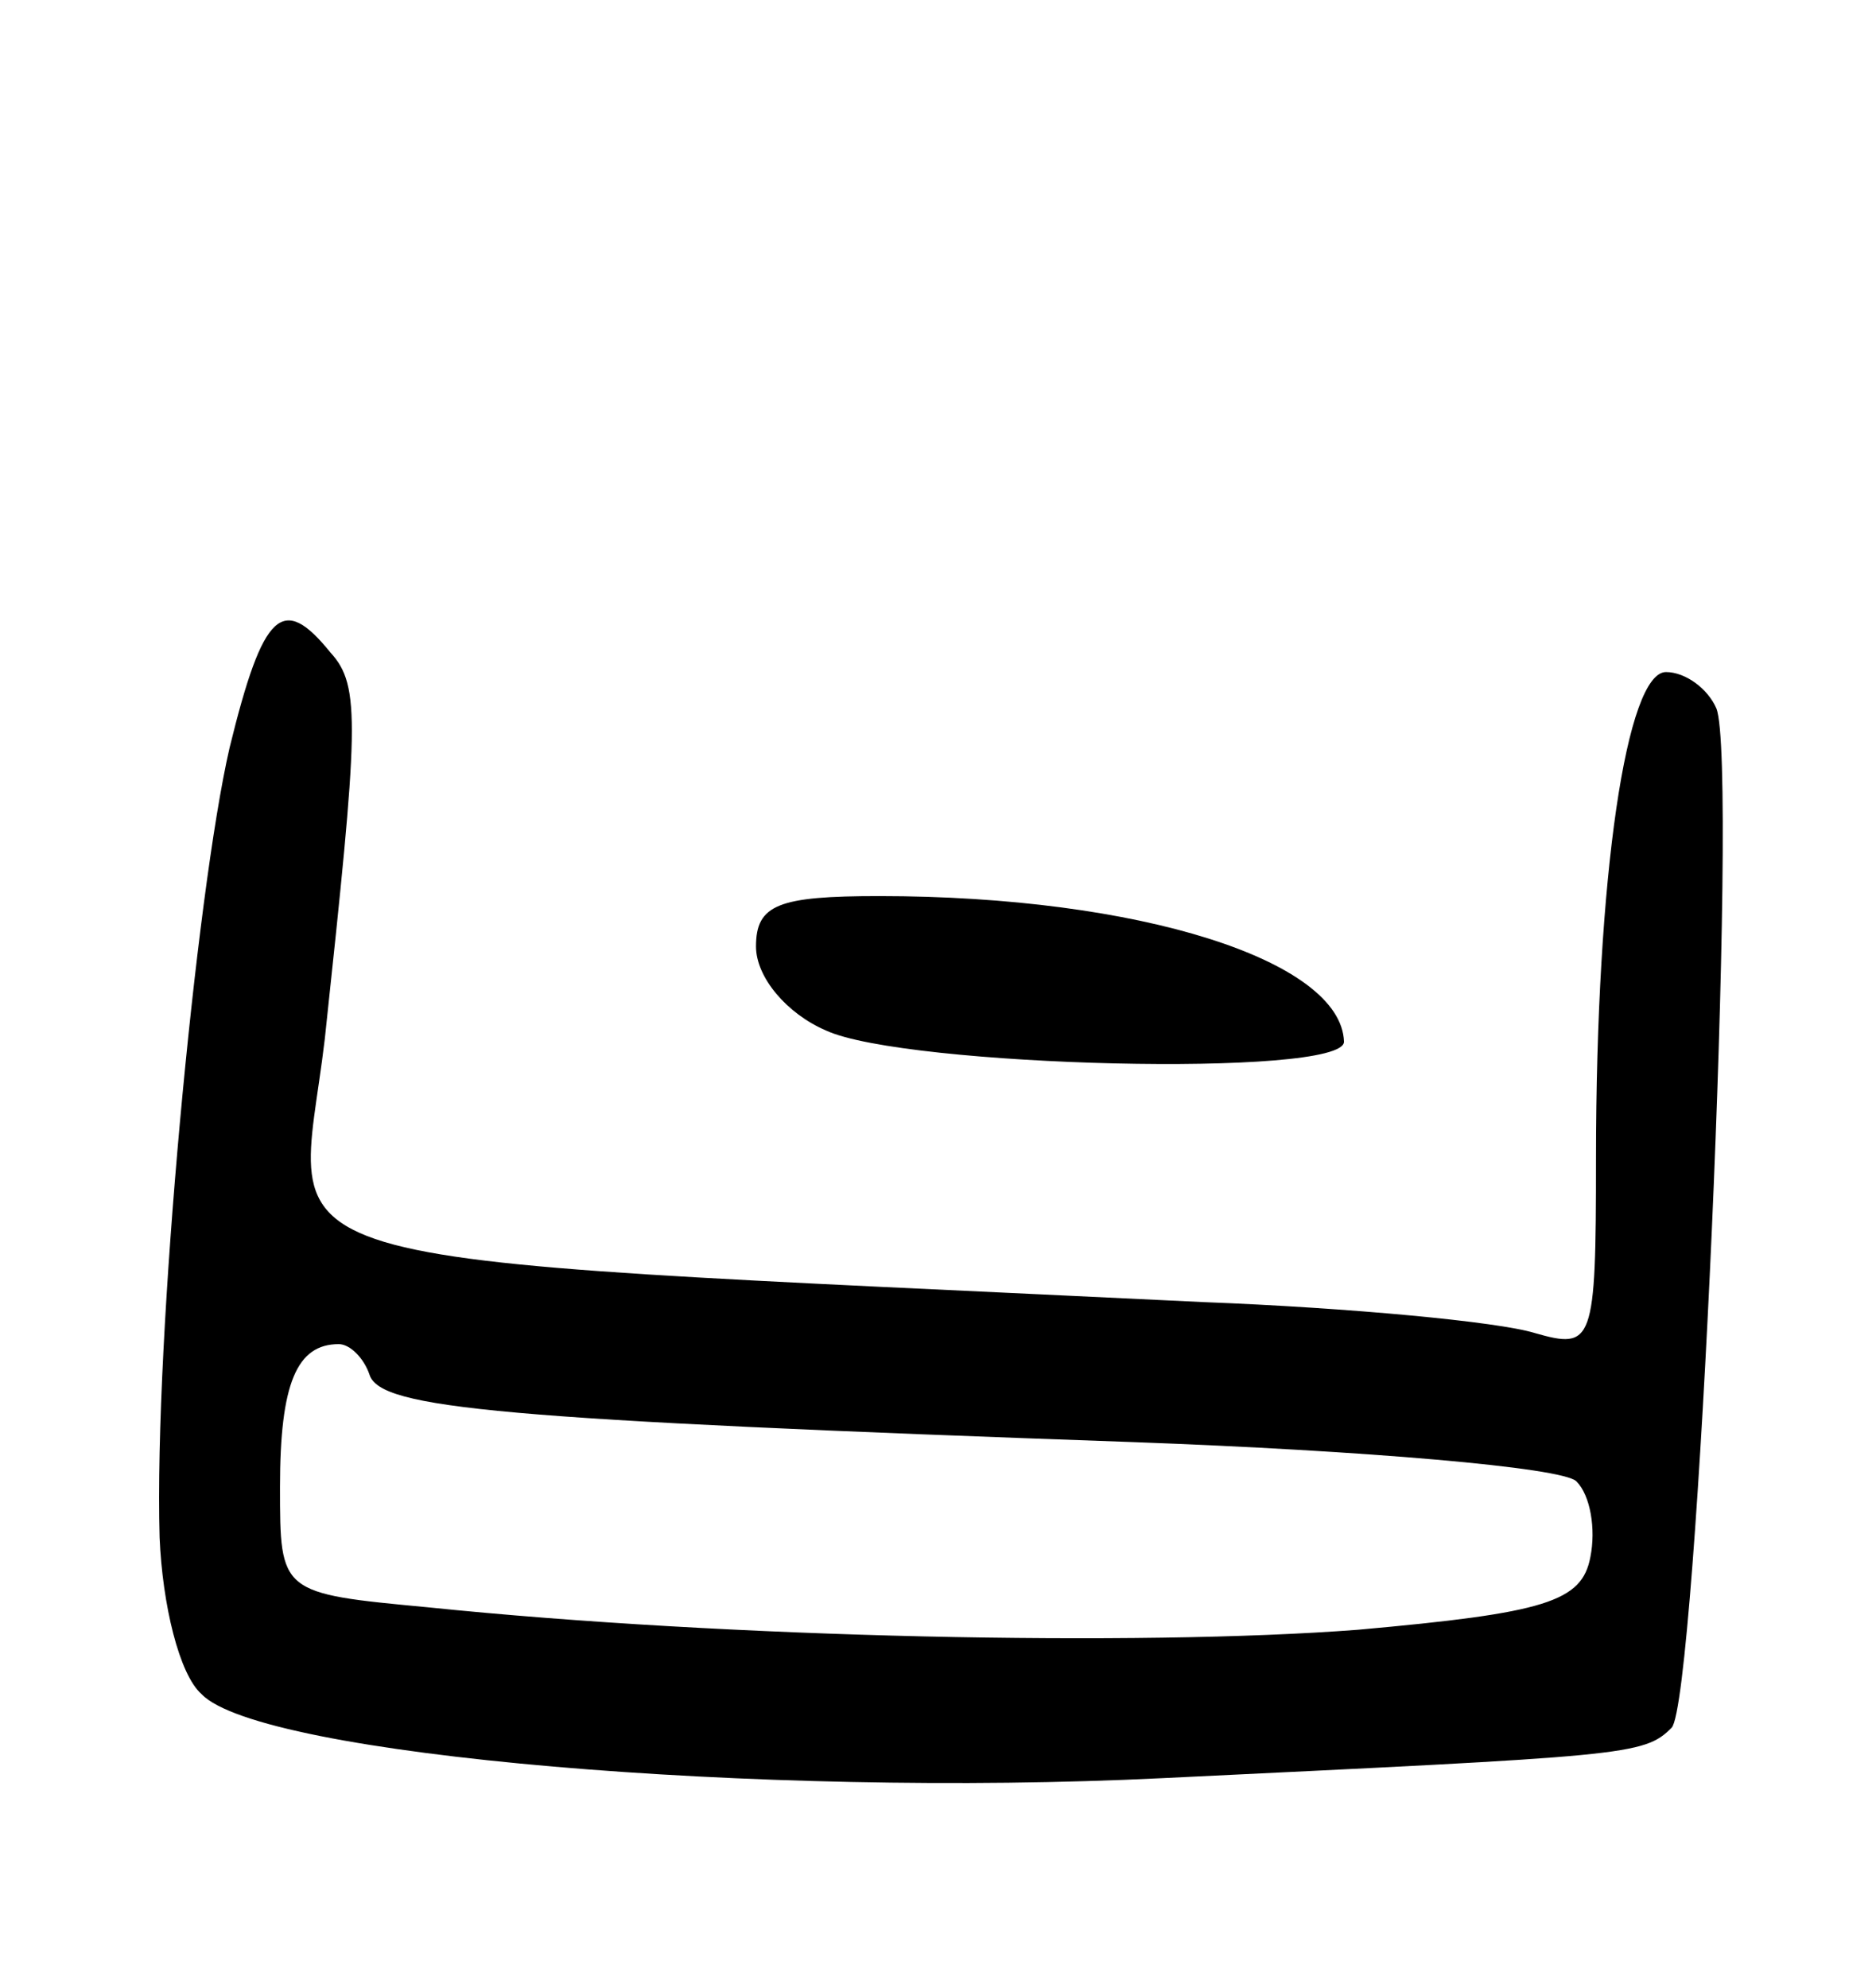
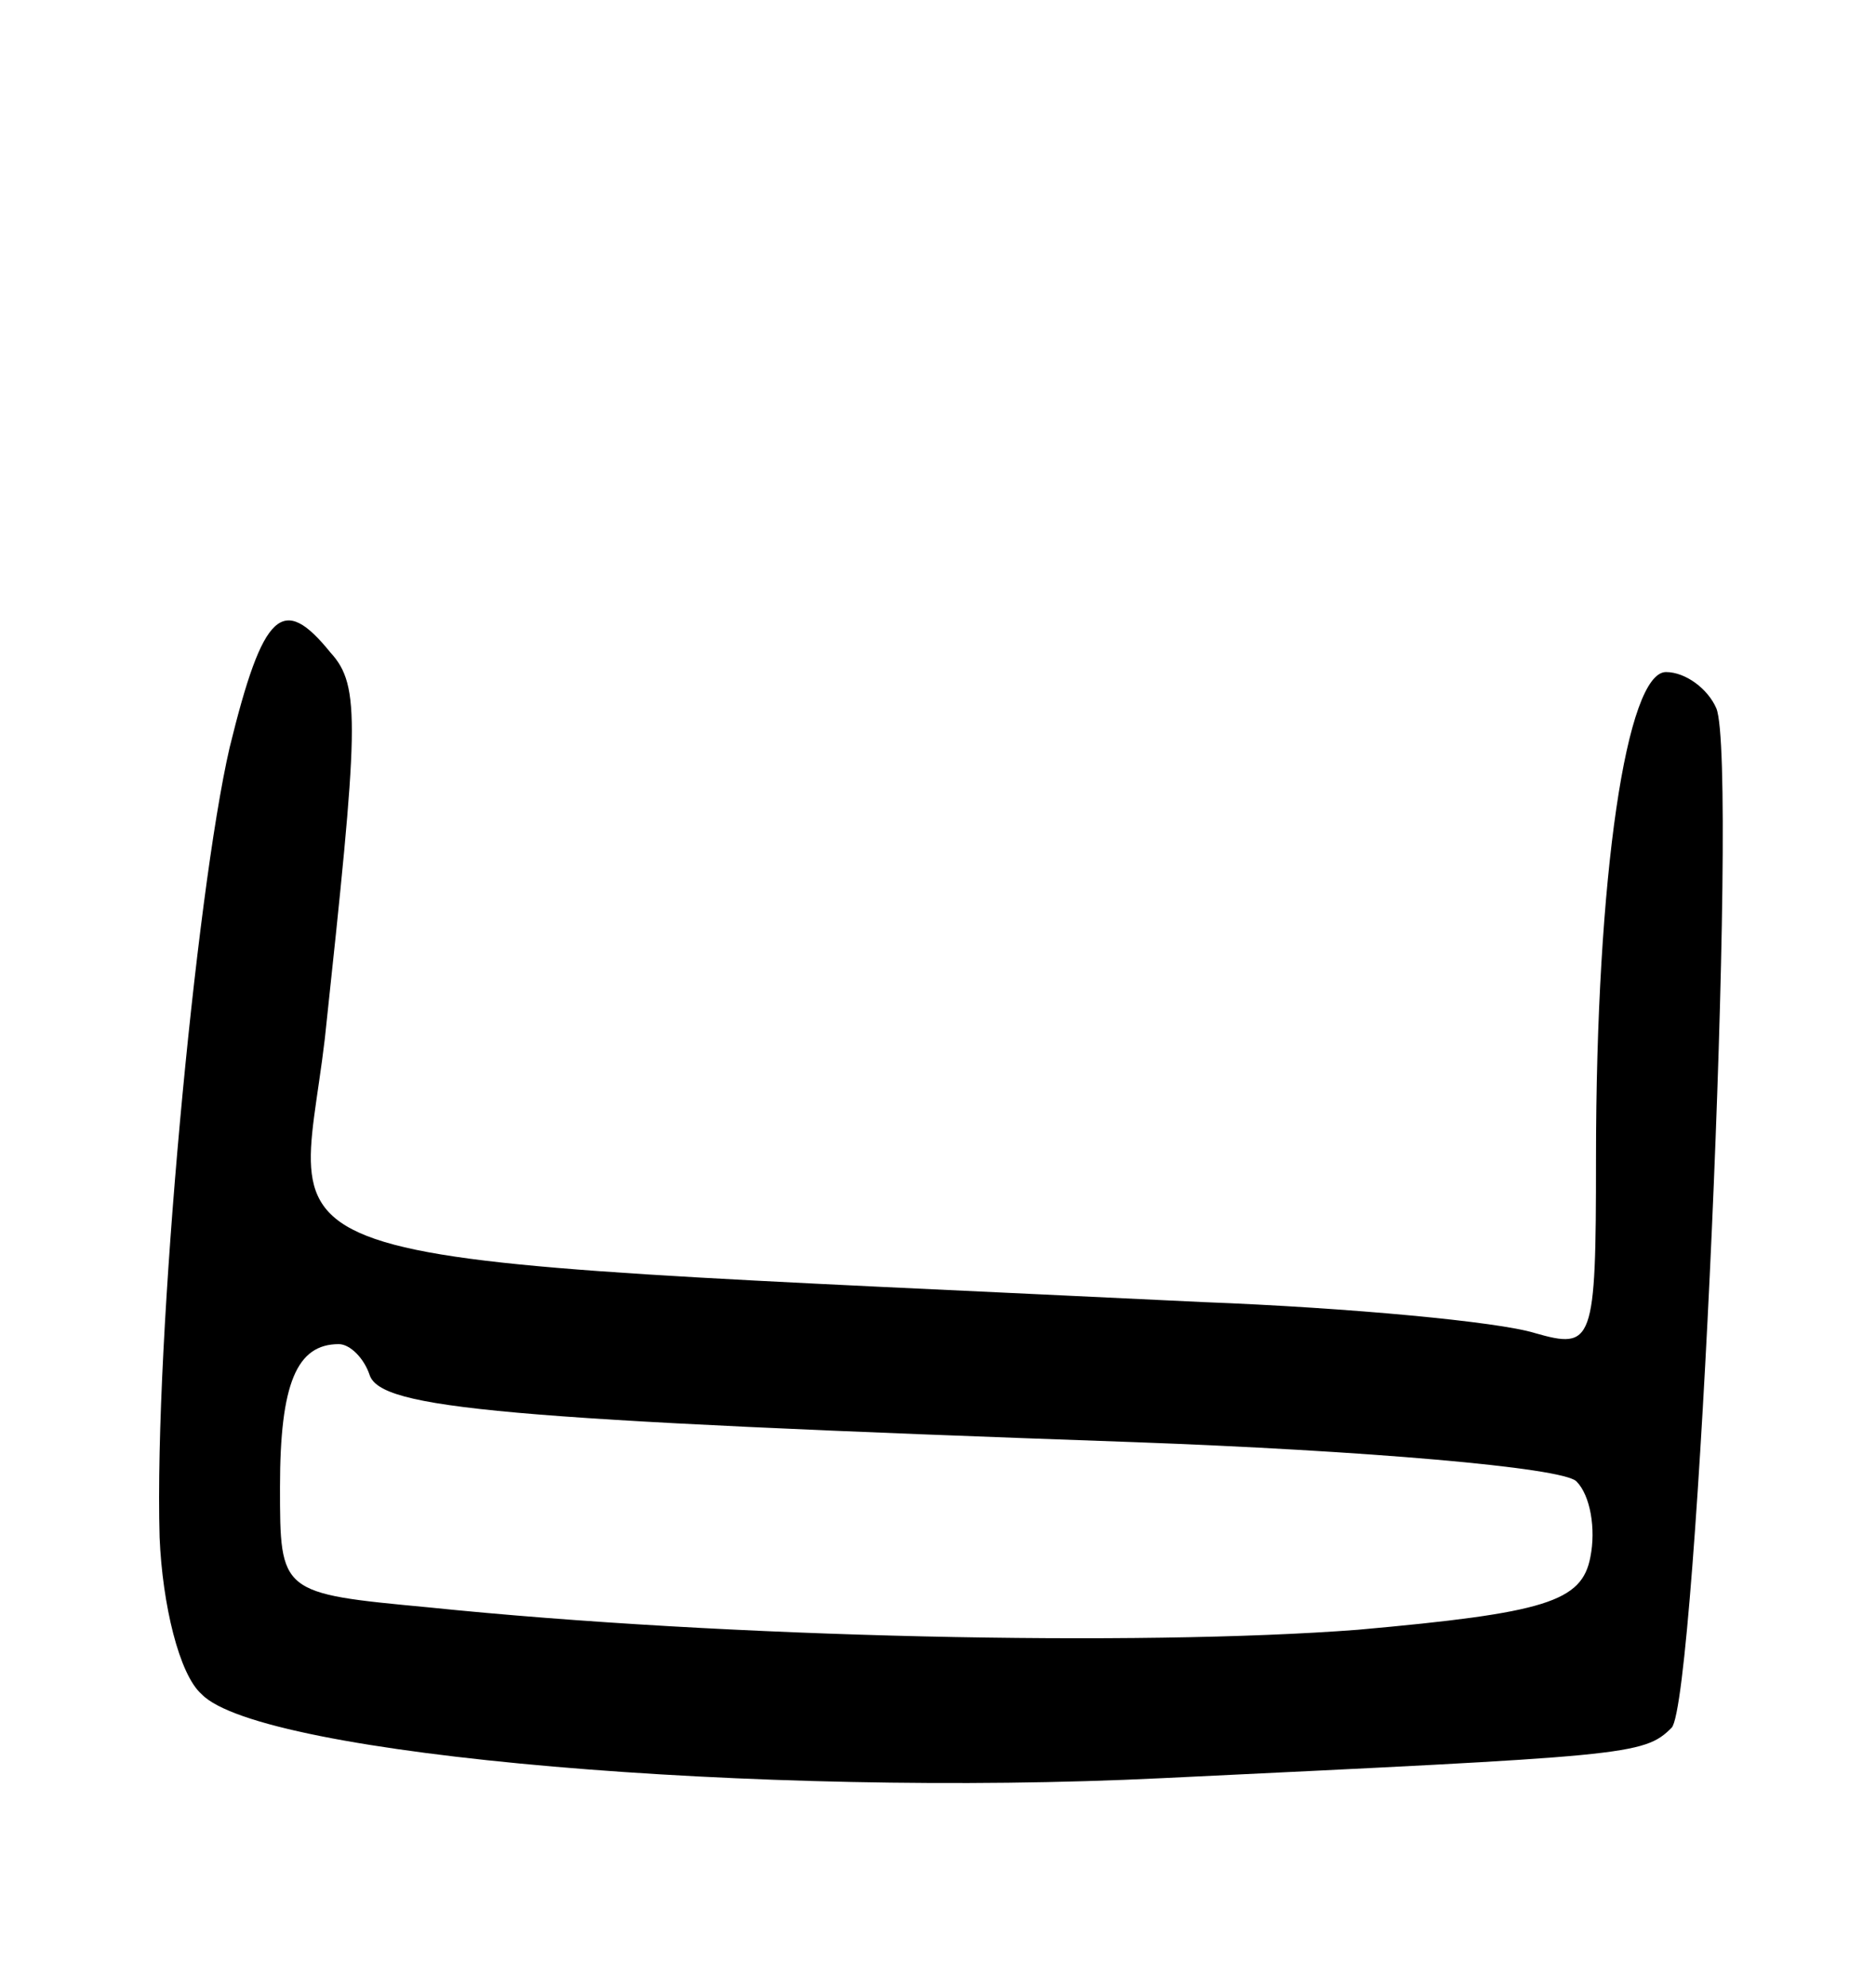
<svg xmlns="http://www.w3.org/2000/svg" version="1.0" width="67" height="71" viewBox="0 0 67 71">
  <g transform="translate(0,71) scale(0.1,-0.1)">
    <path d="M82 443 c-12 -52 -27 -211 -25 -282 1 -24 7 -49 15 -56 21 -22 200 -37 343 -30 166 8 172 8 182 18 9 9 24 344 16 364 -3 7 -11 13 -18 13 -14 0 -25 -72 -25 -174 0 -66 -1 -68 -22 -62 -13 4 -66 9 -118 11 -352 17 -324 9 -314 94 12 112 13 126 2 138 -17 21 -24 15 -36 -34z m50 -224 c4 -12 46 -16 273 -24 82 -3 153 -9 158 -14 5 -5 7 -17 5 -27 -3 -16 -16 -20 -83 -26 -78 -6 -225 -3 -332 8 -53 5 -53 5 -53 43 0 37 6 51 21 51 4 0 9 -5 11 -11z" />
-     <path d="M270 372 c0 -11 11 -24 25 -30 28 -13 185 -17 185 -4 -1 29 -73 52 -166 52 -36 0 -44 -3 -44 -18z" />
  </g>
</svg>